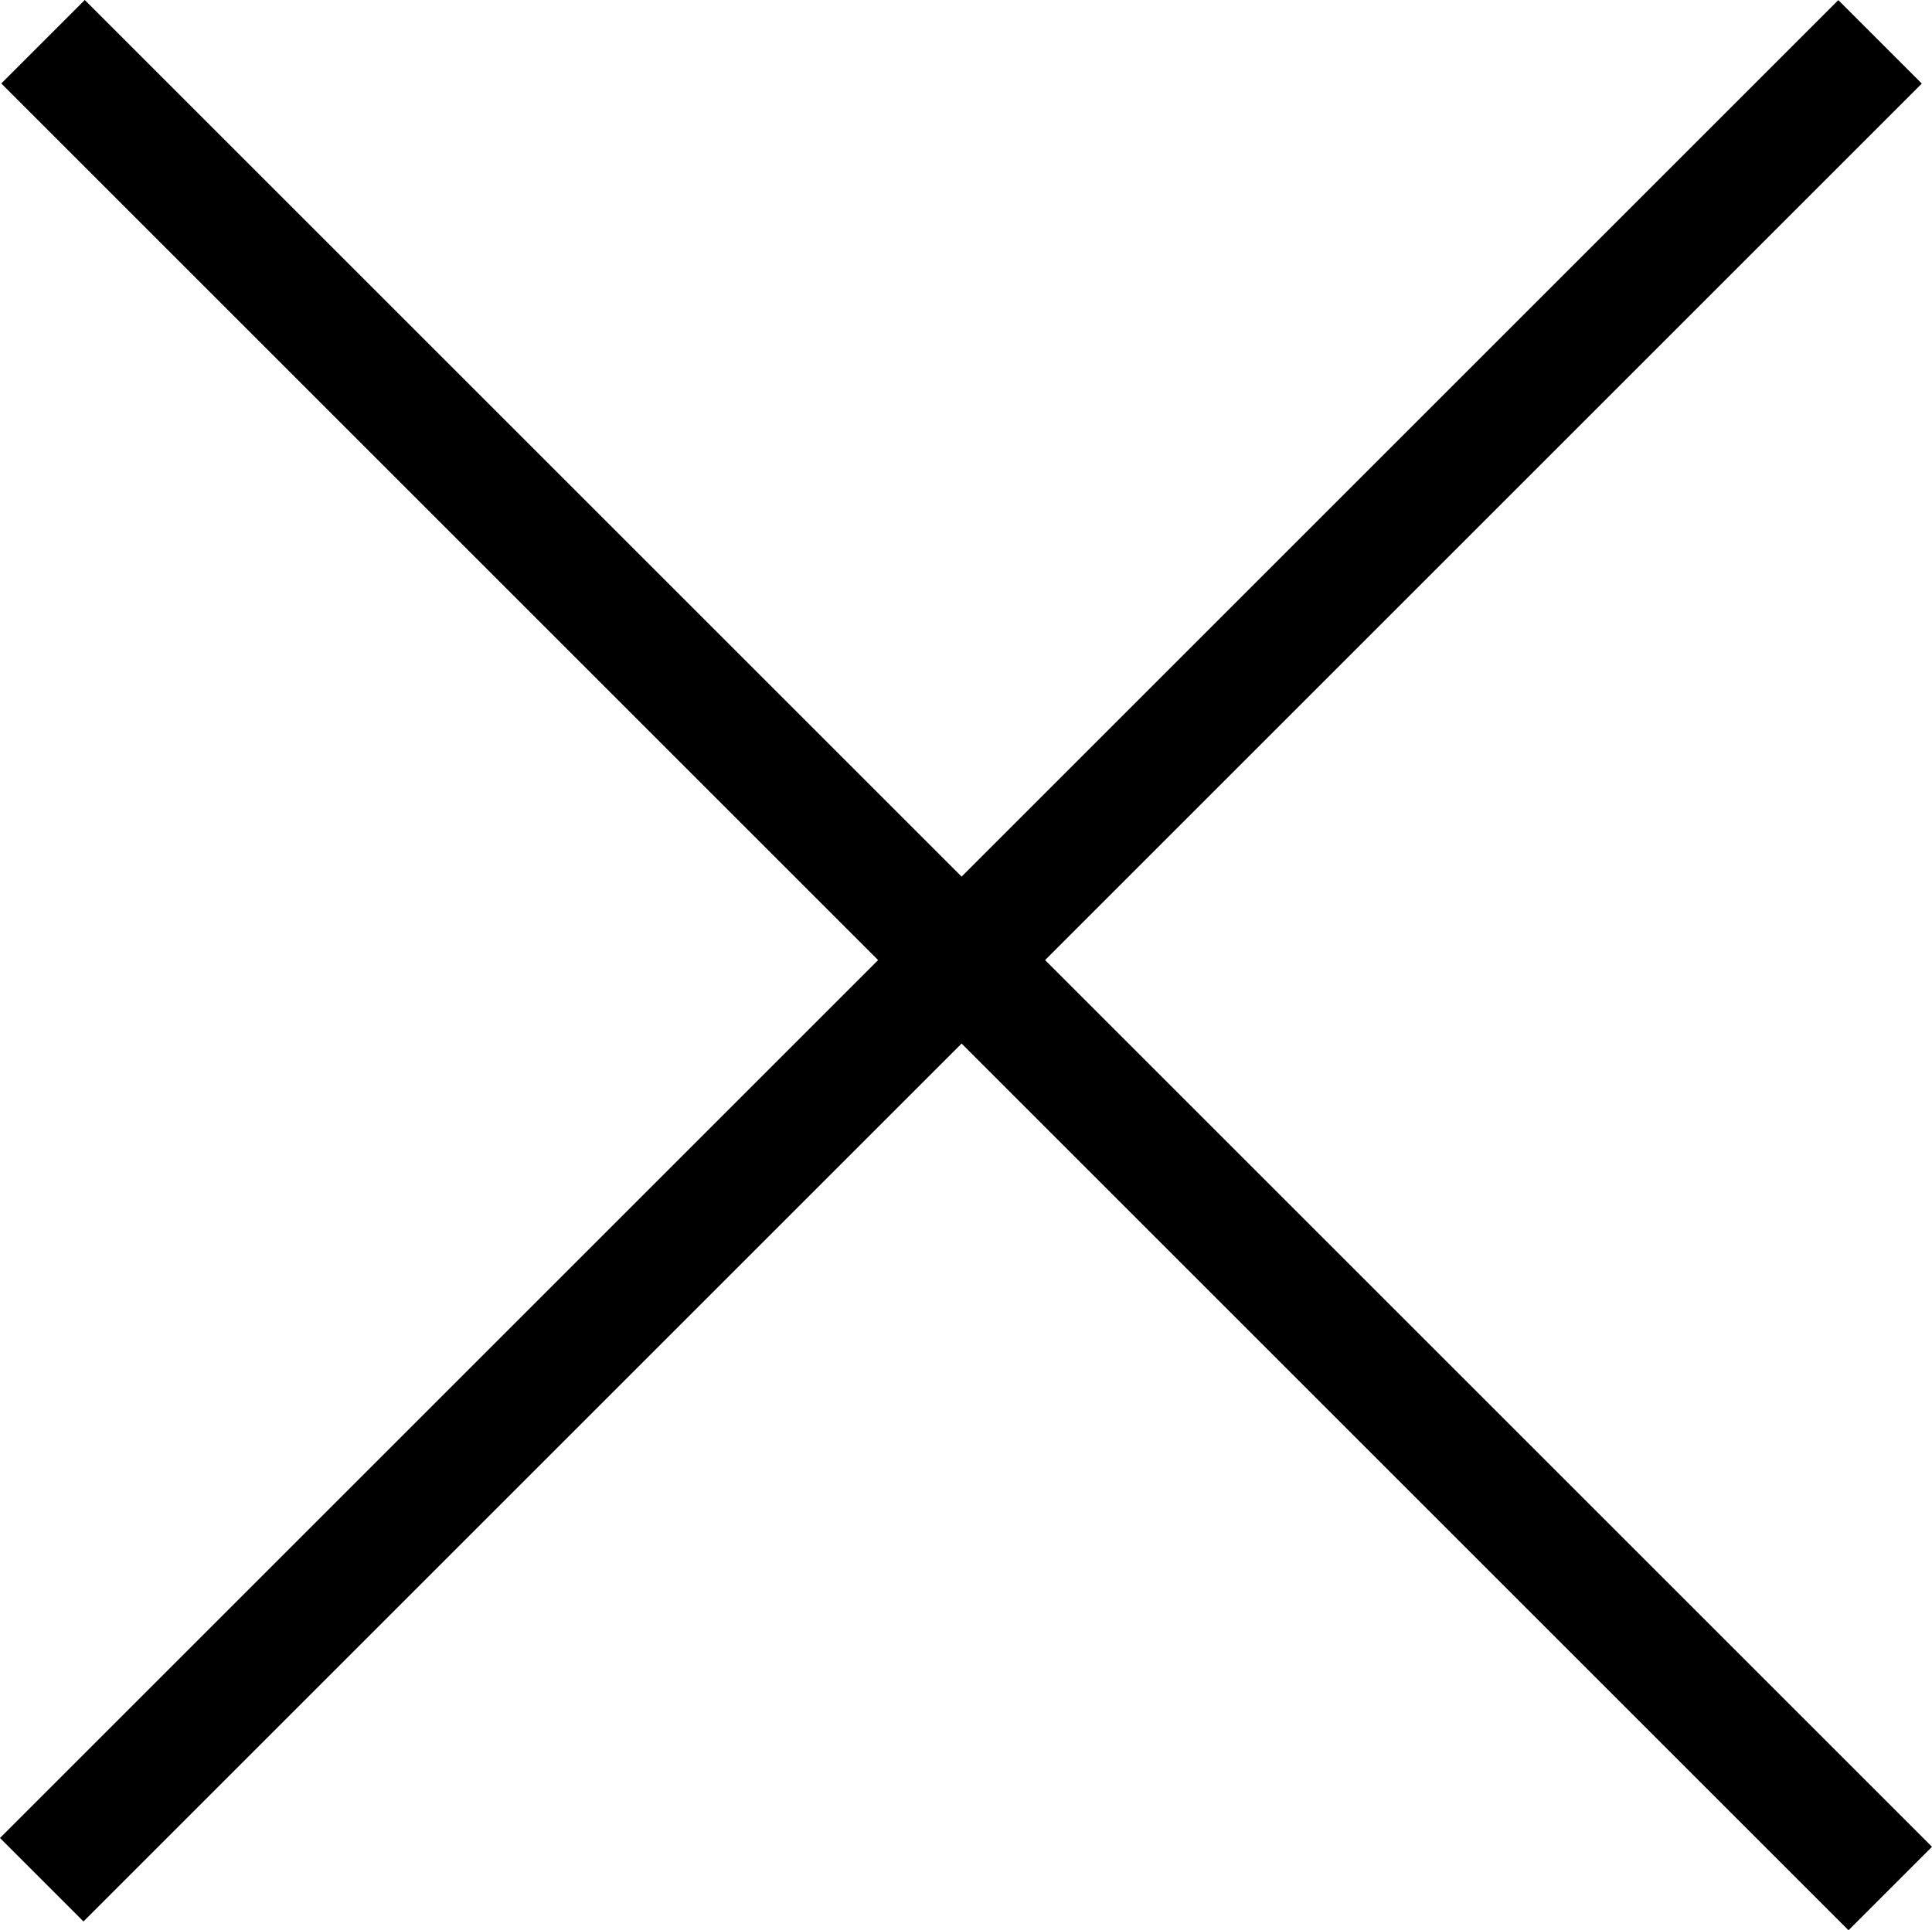
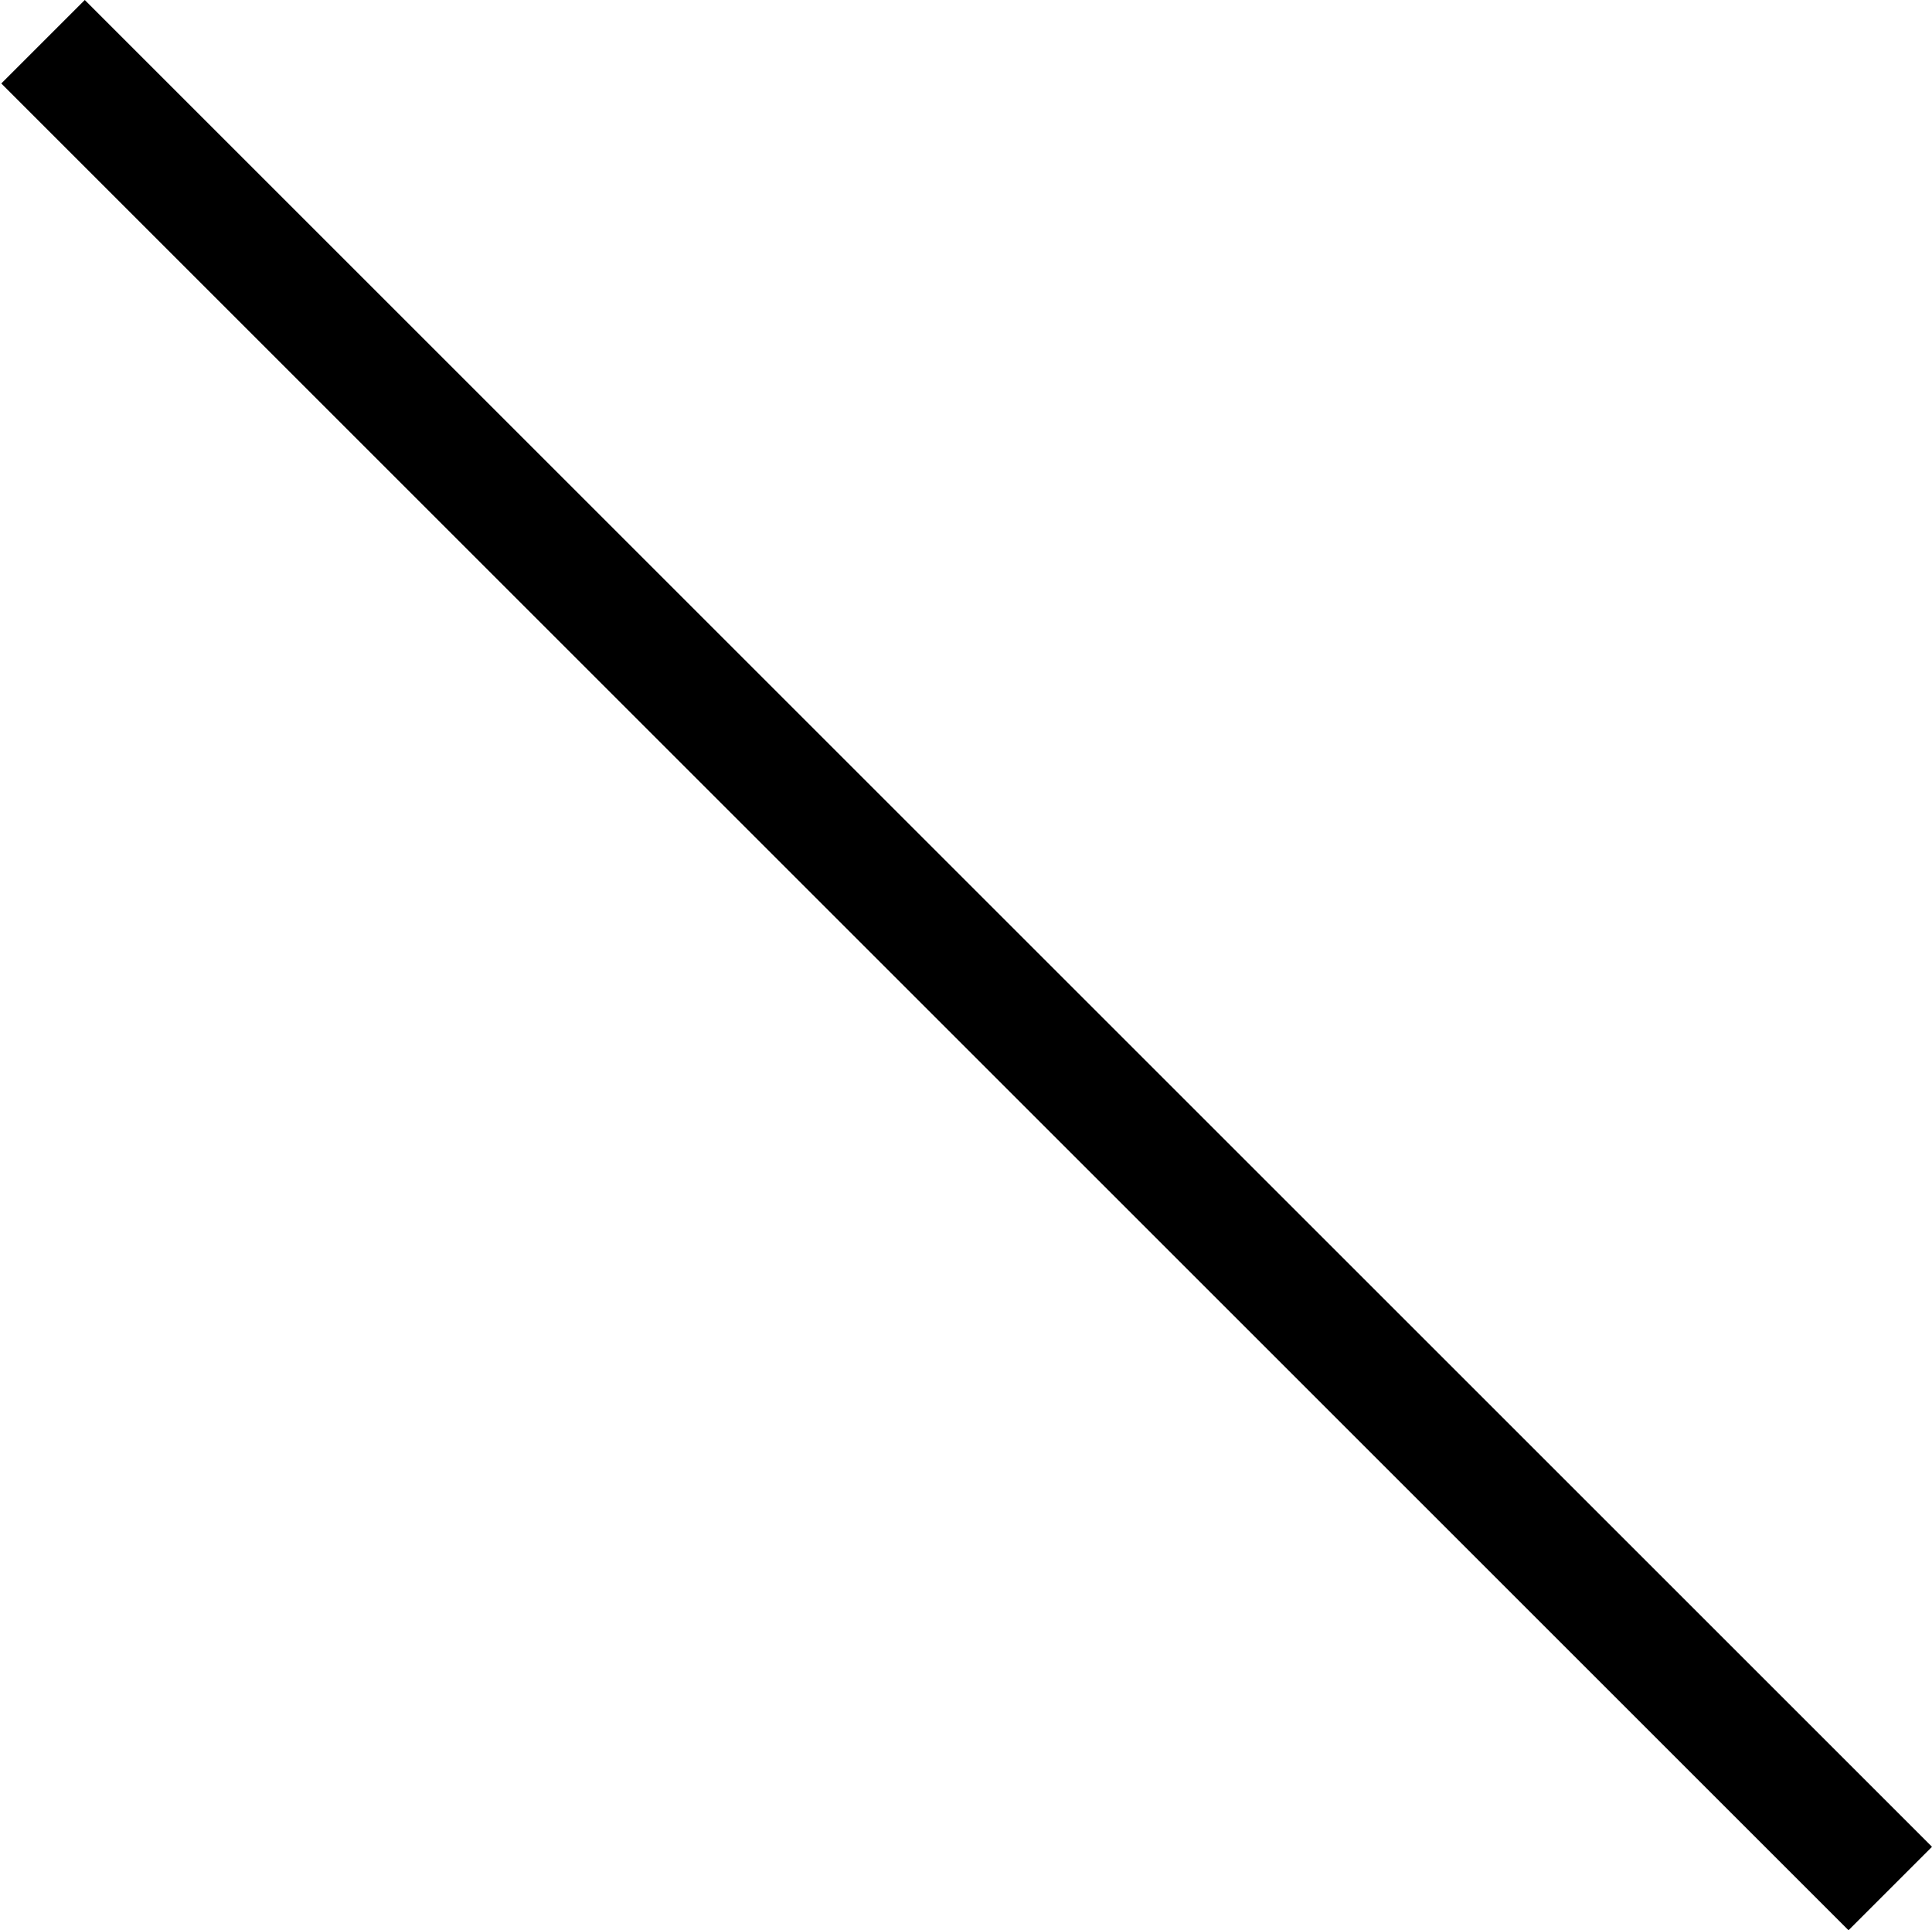
<svg xmlns="http://www.w3.org/2000/svg" version="1.1" x="0px" y="0px" viewBox="0 0 32.726 32.704" style="width:inherit;height:inherit;enable-background:new 0 0 32.726 32.704;" xml:space="preserve">
  <g id="annuler_-_croix_-_48px">
    <line style="fill:none;stroke:currentColor;stroke-width:2;stroke-miterlimit:10;" x1="0.729" y1="0.707" x2="32.019" y2="31.997" />
-     <line style="fill:none;stroke:currentColor;stroke-width:2;stroke-miterlimit:10;" x1="31.846" y1="0.709" x2="0.707" y2="31.848" />
  </g>
  <g id="Calque_1">
</g>
</svg>